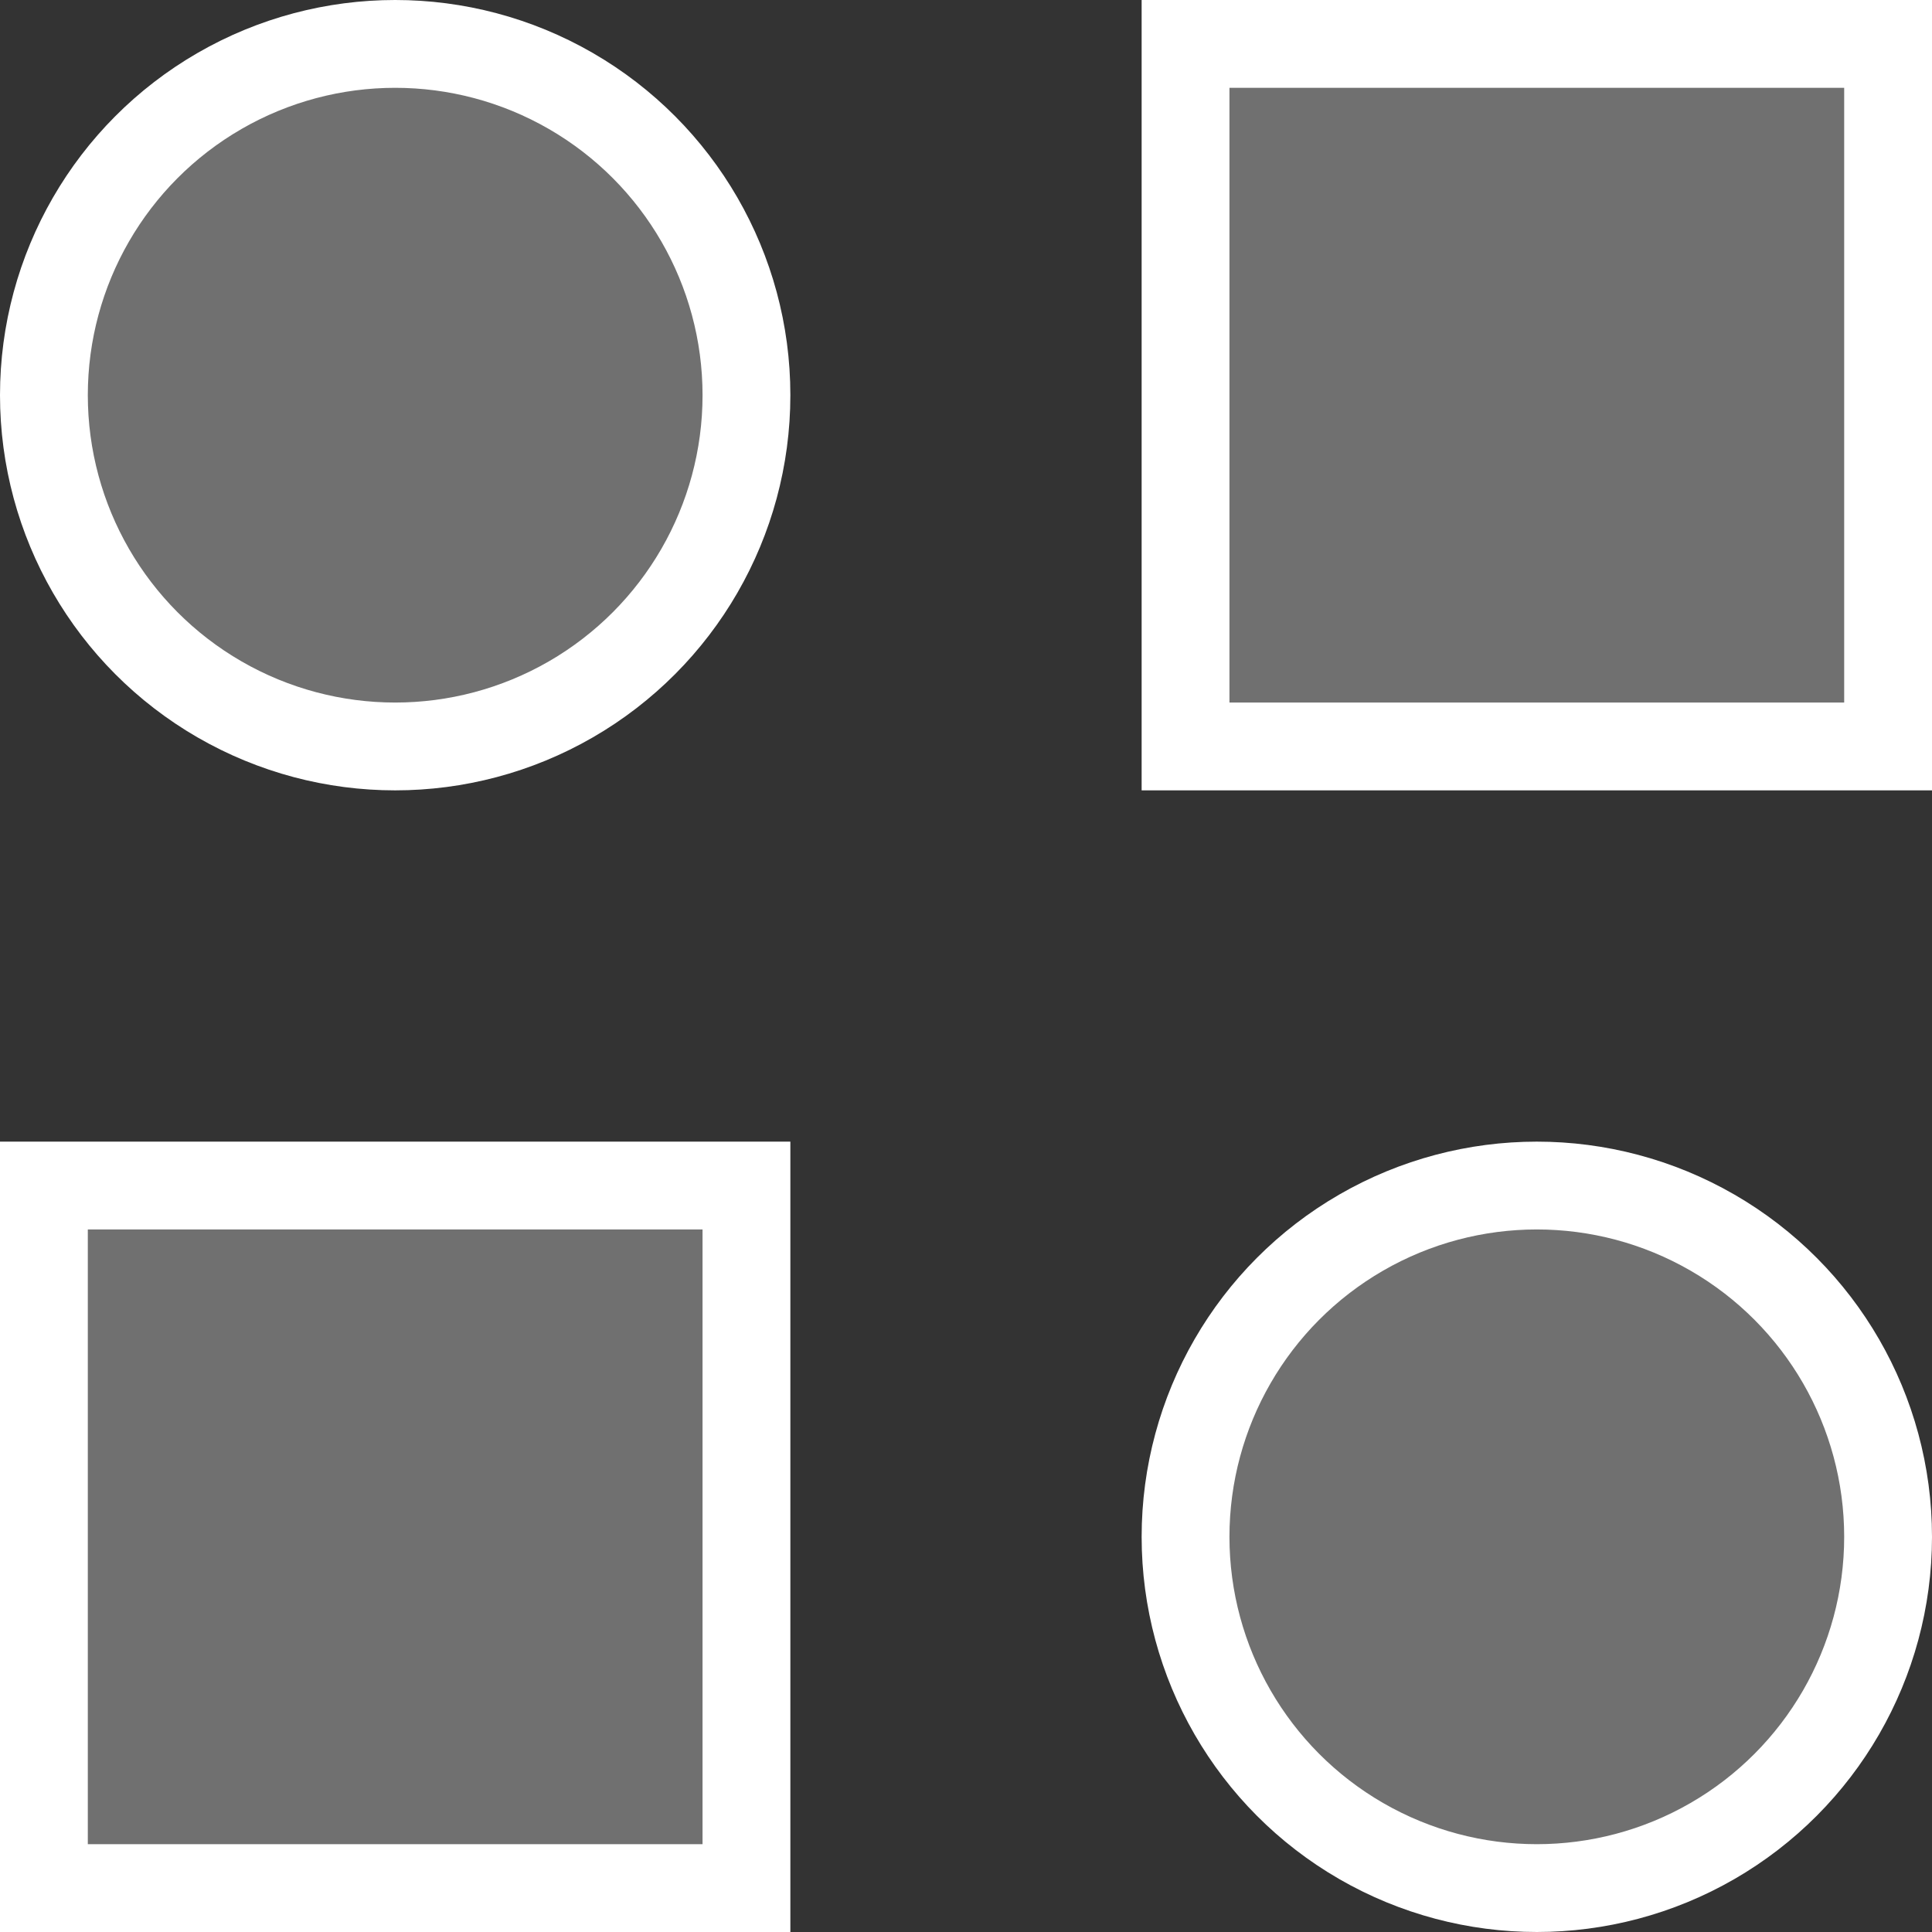
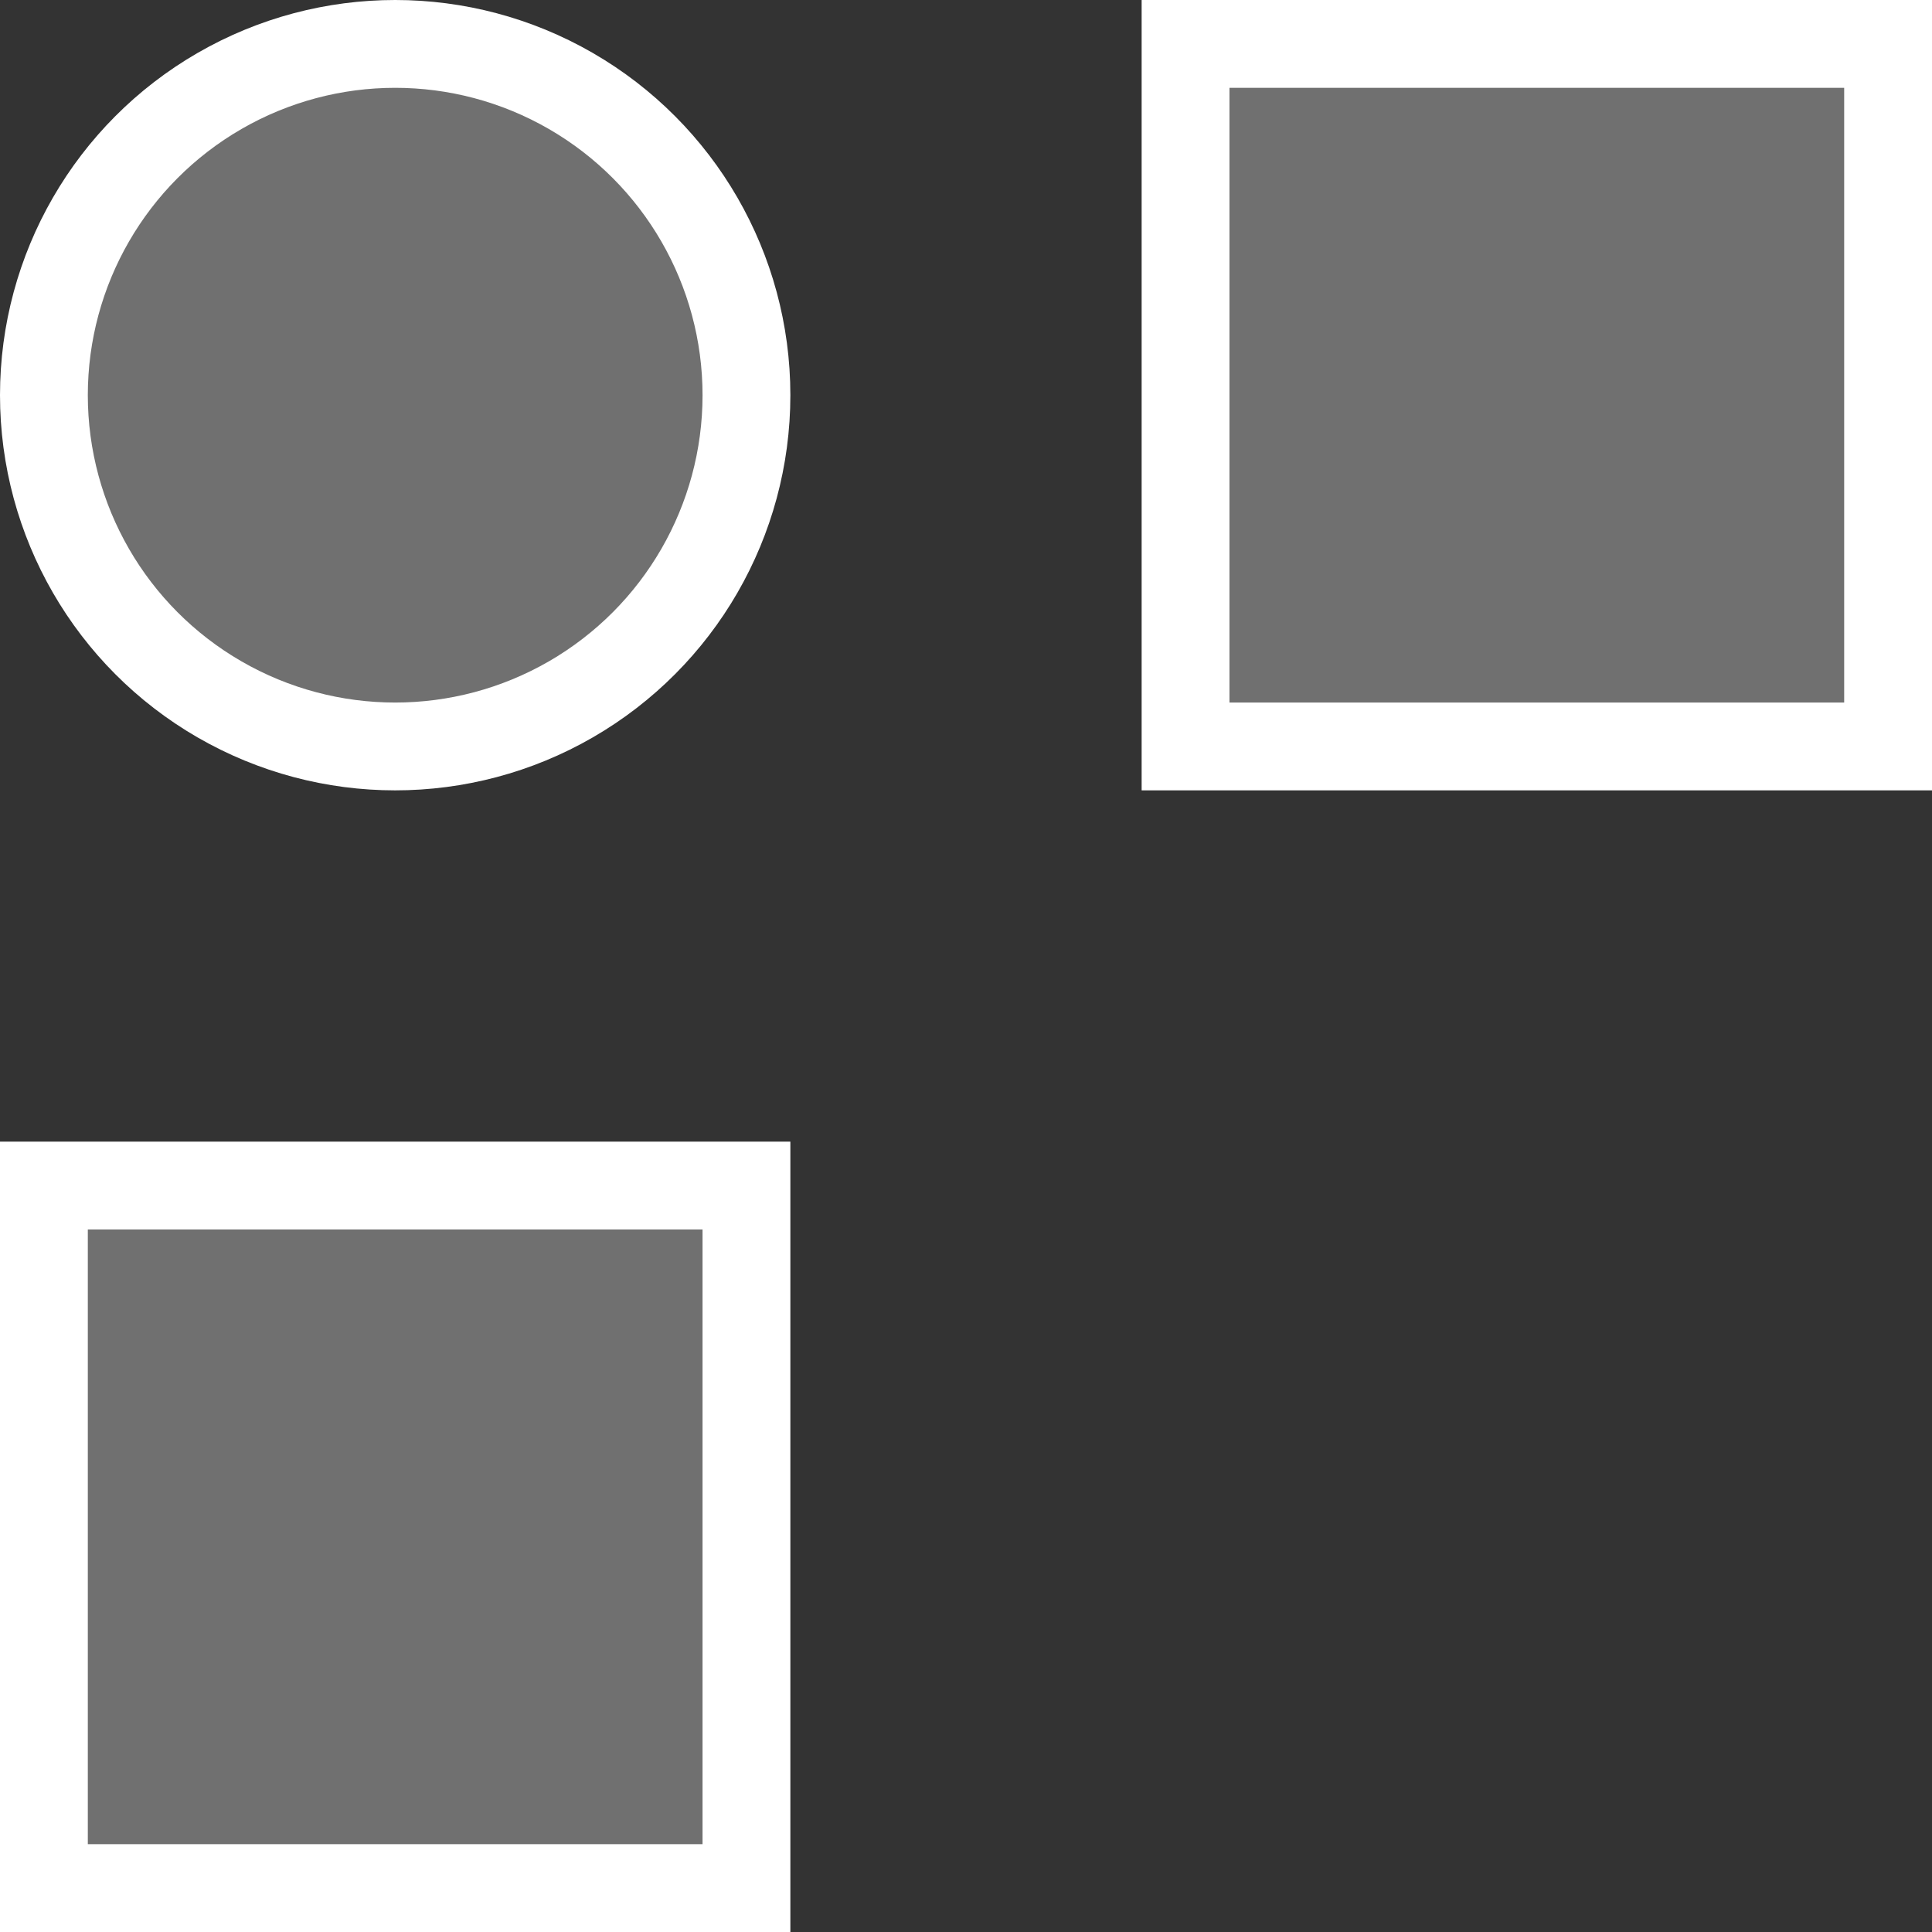
<svg xmlns="http://www.w3.org/2000/svg" width="22px" height="22px" viewBox="0 0 22 22">
  <rect x="0" y="0" width="22" height="22" fill="#333333" stroke="none" />
  <title>Group 9</title>
  <desc>Created with Sketch.</desc>
  <g id="Page-1" stroke="none" stroke-width="1" fill="none" fill-rule="evenodd" fill-opacity="0.3">
    <g id="Main-page" transform="translate(-139, -2974)" fill="#FFFFFF" stroke="#FFFFFF">
      <g id="Group-9" transform="translate(139, 2974)">
        <rect id="Rectangle" x="13.5" y="0.5" width="8" height="8" />
        <rect id="Rectangle" x="0.5" y="13.5" width="8" height="8" />
        <circle id="Oval" cx="4.5" cy="4.5" r="4" />
-         <circle id="Oval" cx="17.5" cy="17.5" r="4" />
      </g>
    </g>
  </g>
</svg>